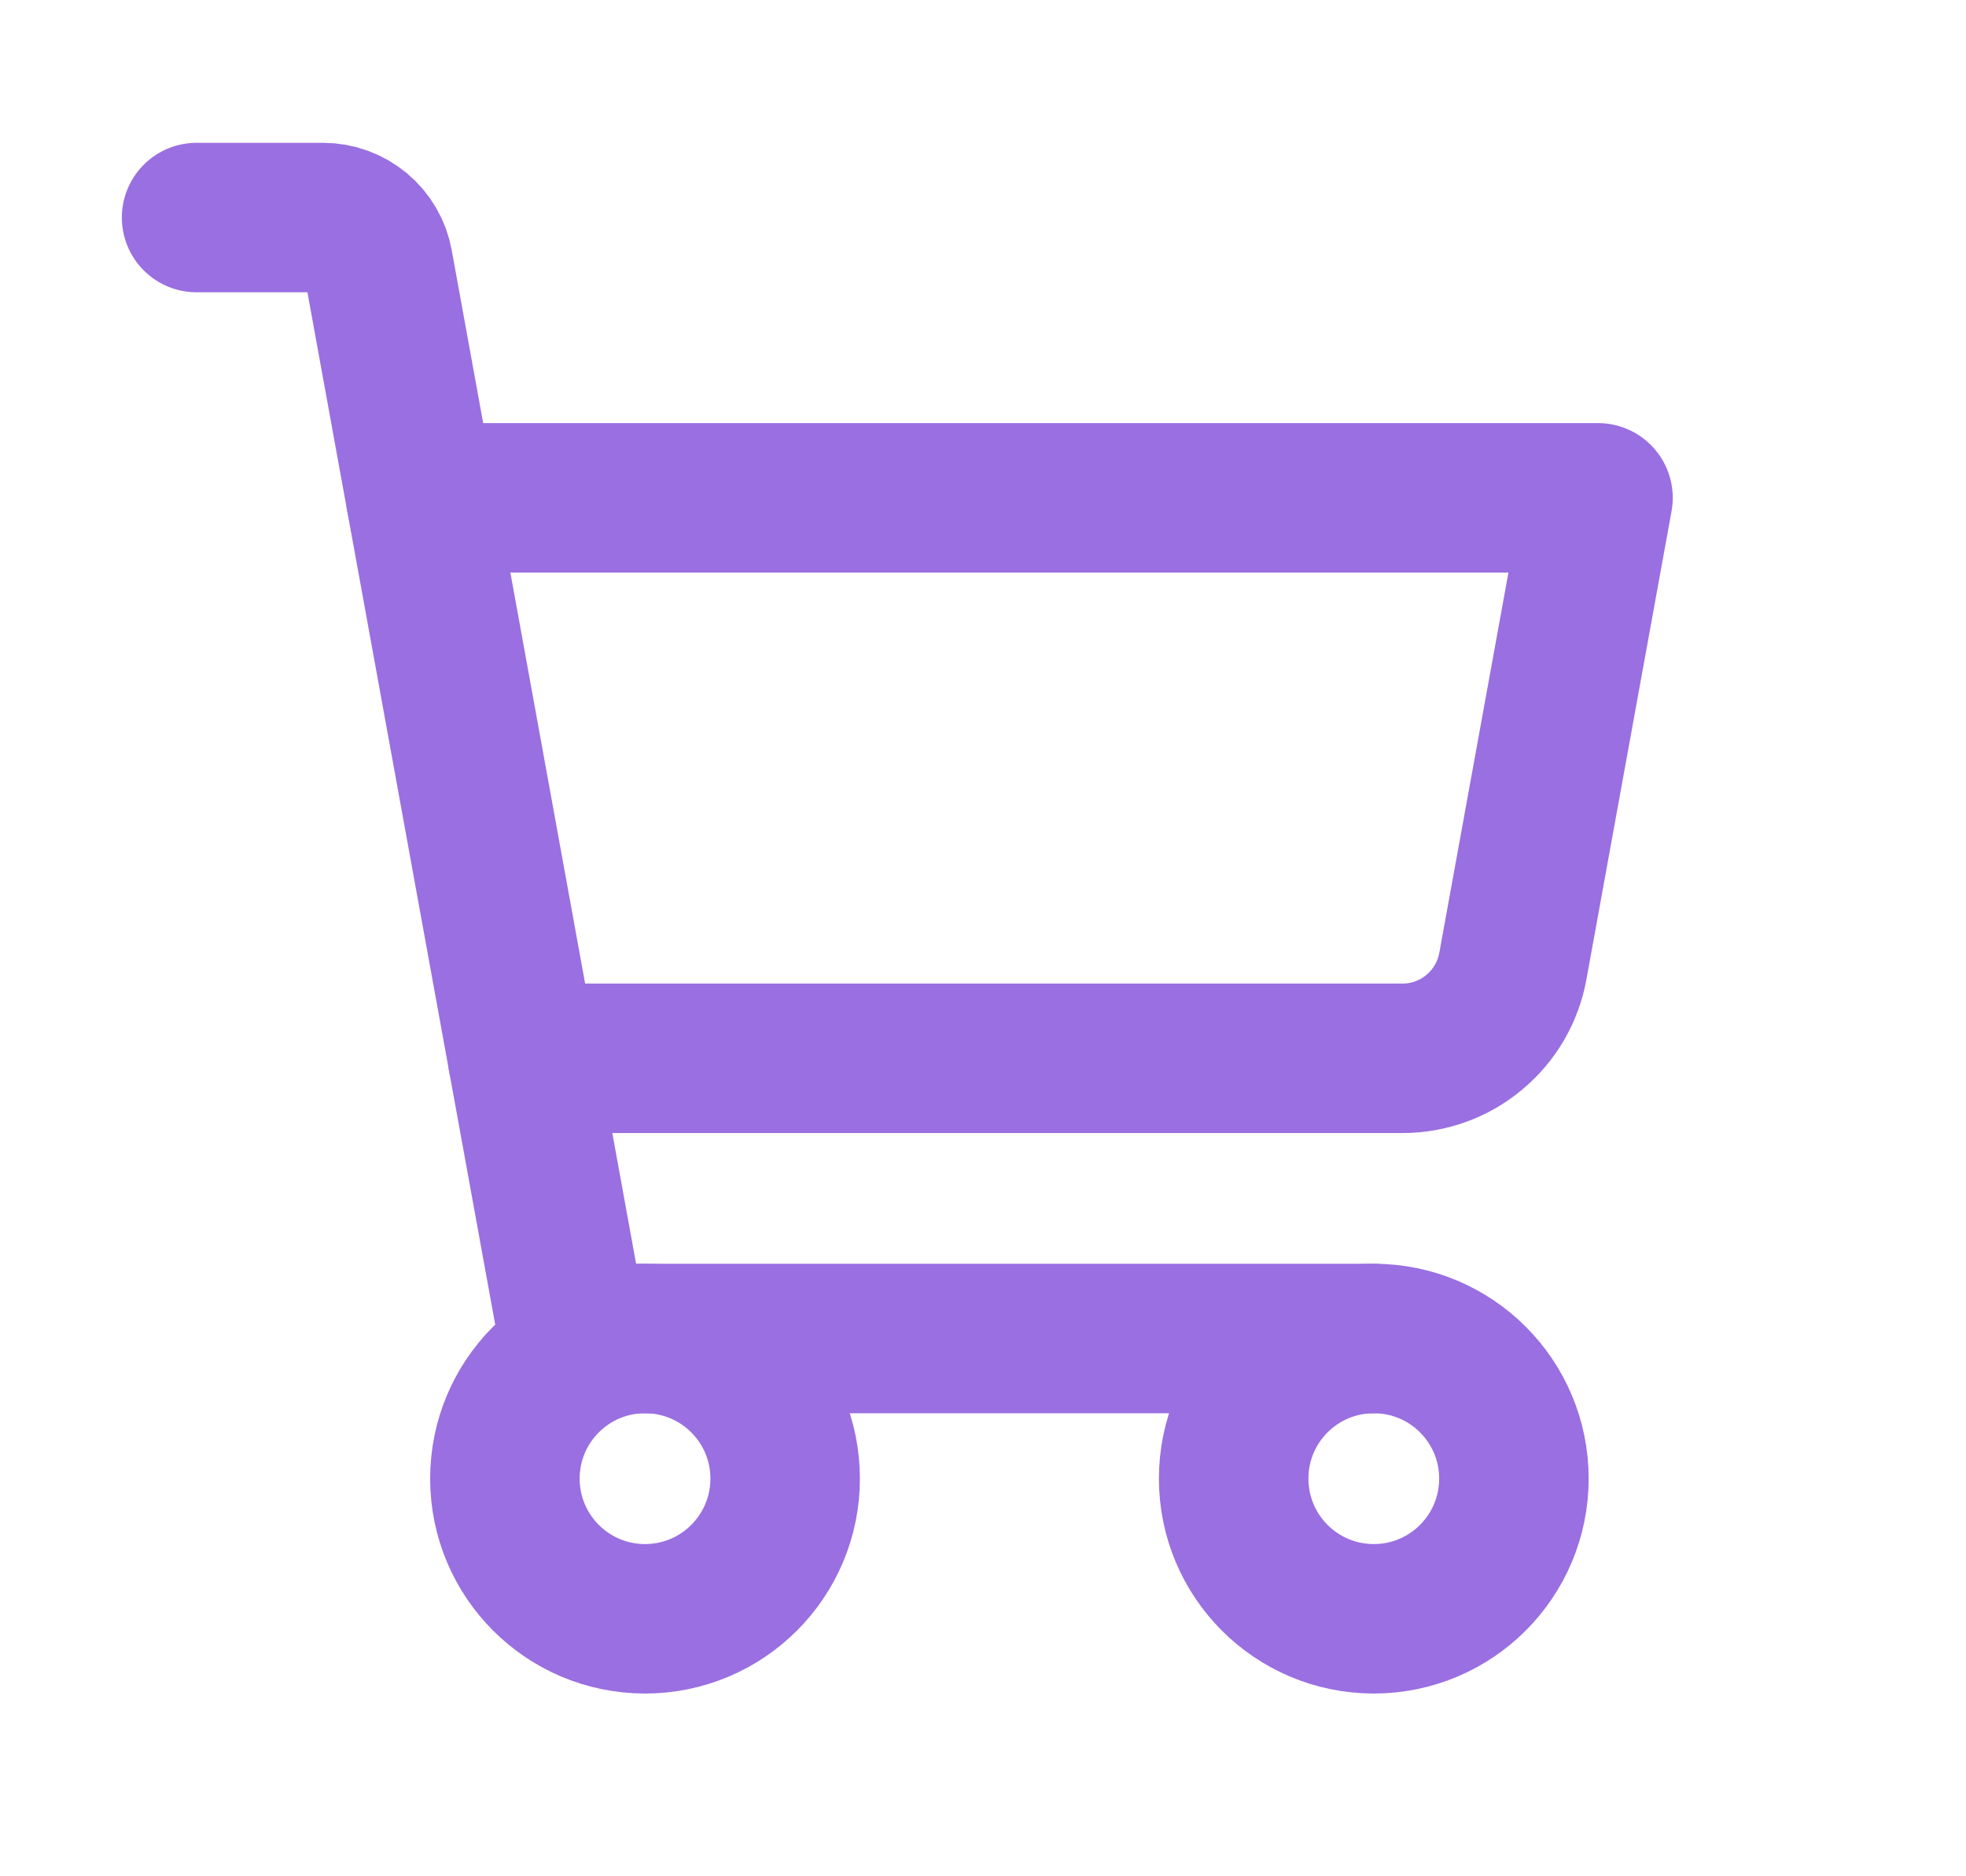
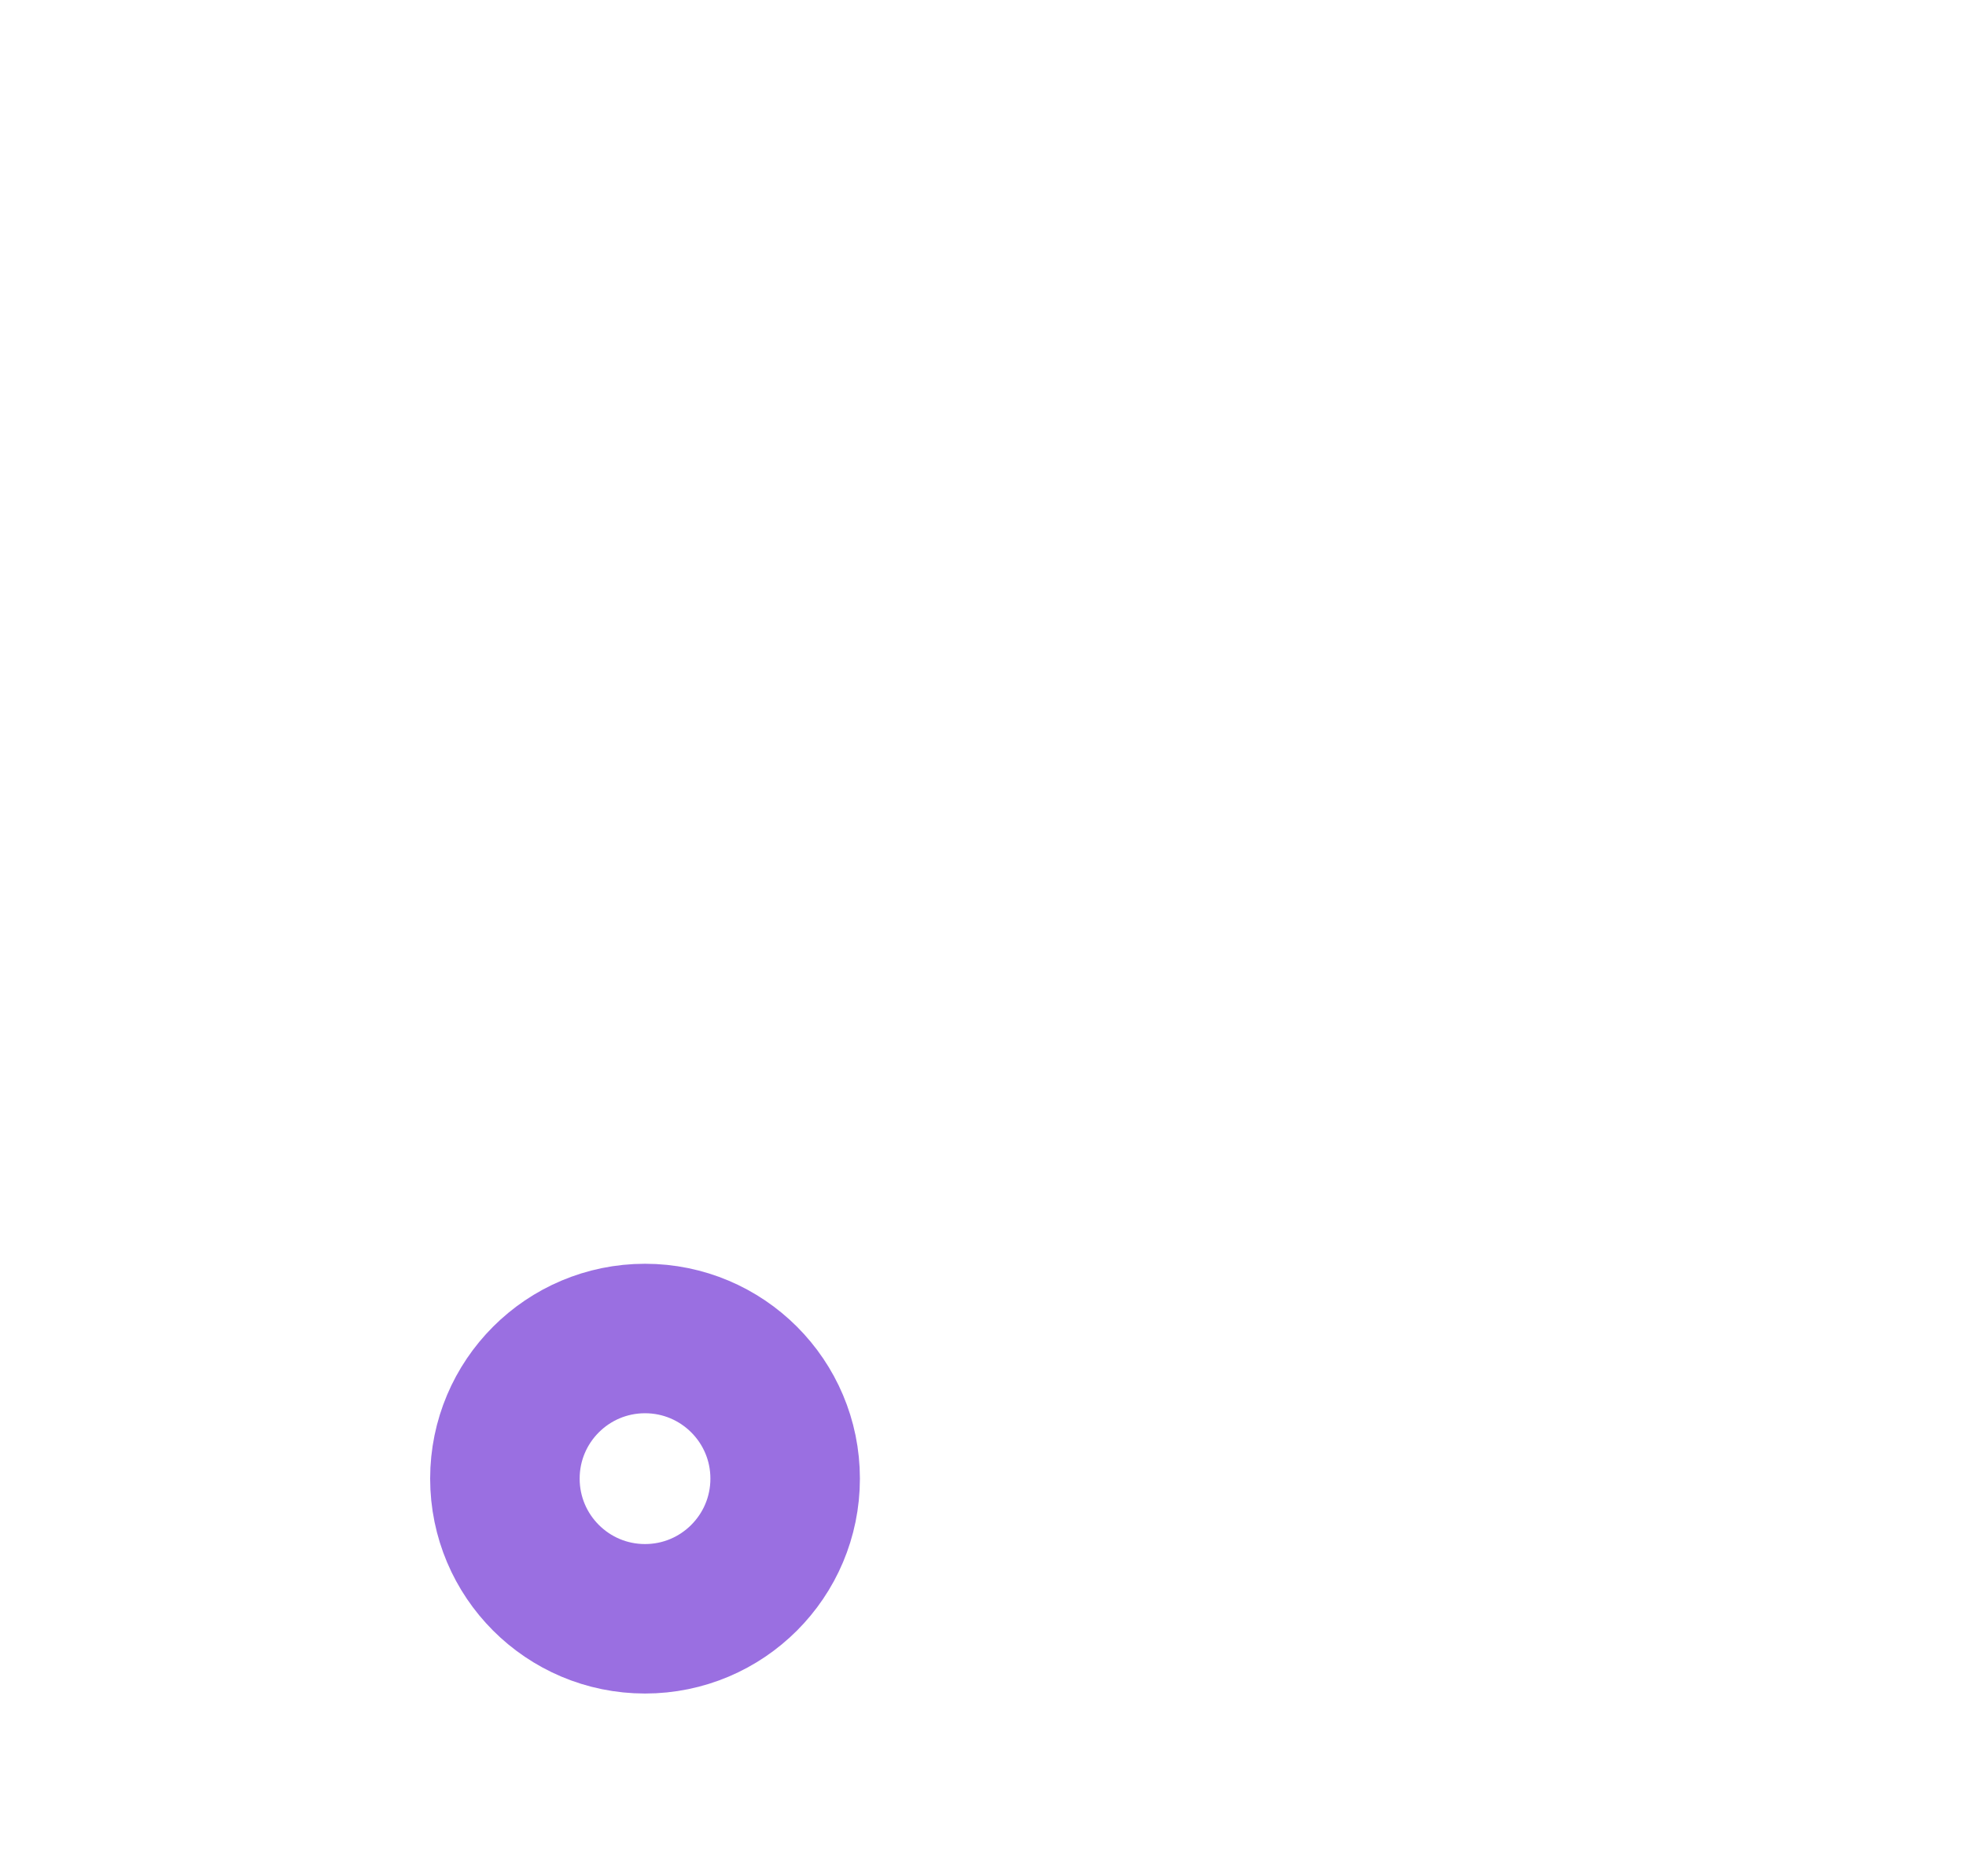
<svg xmlns="http://www.w3.org/2000/svg" width="22" height="21" viewBox="0 0 22 21" fill="none">
-   <path d="M15.373 14.981H6.42L4.232 2.95C4.206 2.806 4.13 2.675 4.017 2.581C3.904 2.487 3.762 2.435 3.615 2.435H2.2" stroke="#9A6FE1" stroke-width="1.673" stroke-linecap="round" stroke-linejoin="round" />
  <path d="M7.218 18.118C8.084 18.118 8.786 17.416 8.786 16.549C8.786 15.683 8.084 14.981 7.218 14.981C6.352 14.981 5.65 15.683 5.65 16.549C5.65 17.416 6.352 18.118 7.218 18.118Z" stroke="#9A6FE1" stroke-width="1.673" stroke-linecap="round" stroke-linejoin="round" />
-   <path d="M15.373 18.118C16.239 18.118 16.941 17.416 16.941 16.549C16.941 15.683 16.239 14.981 15.373 14.981C14.507 14.981 13.805 15.683 13.805 16.549C13.805 17.416 14.507 18.118 15.373 18.118Z" stroke="#9A6FE1" stroke-width="1.673" stroke-linecap="round" stroke-linejoin="round" />
-   <path d="M5.849 11.845H15.694C15.988 11.845 16.273 11.742 16.498 11.553C16.724 11.365 16.876 11.104 16.929 10.815L17.882 5.572H4.709" stroke="#9A6FE1" stroke-width="1.673" stroke-linecap="round" stroke-linejoin="round" />
</svg>